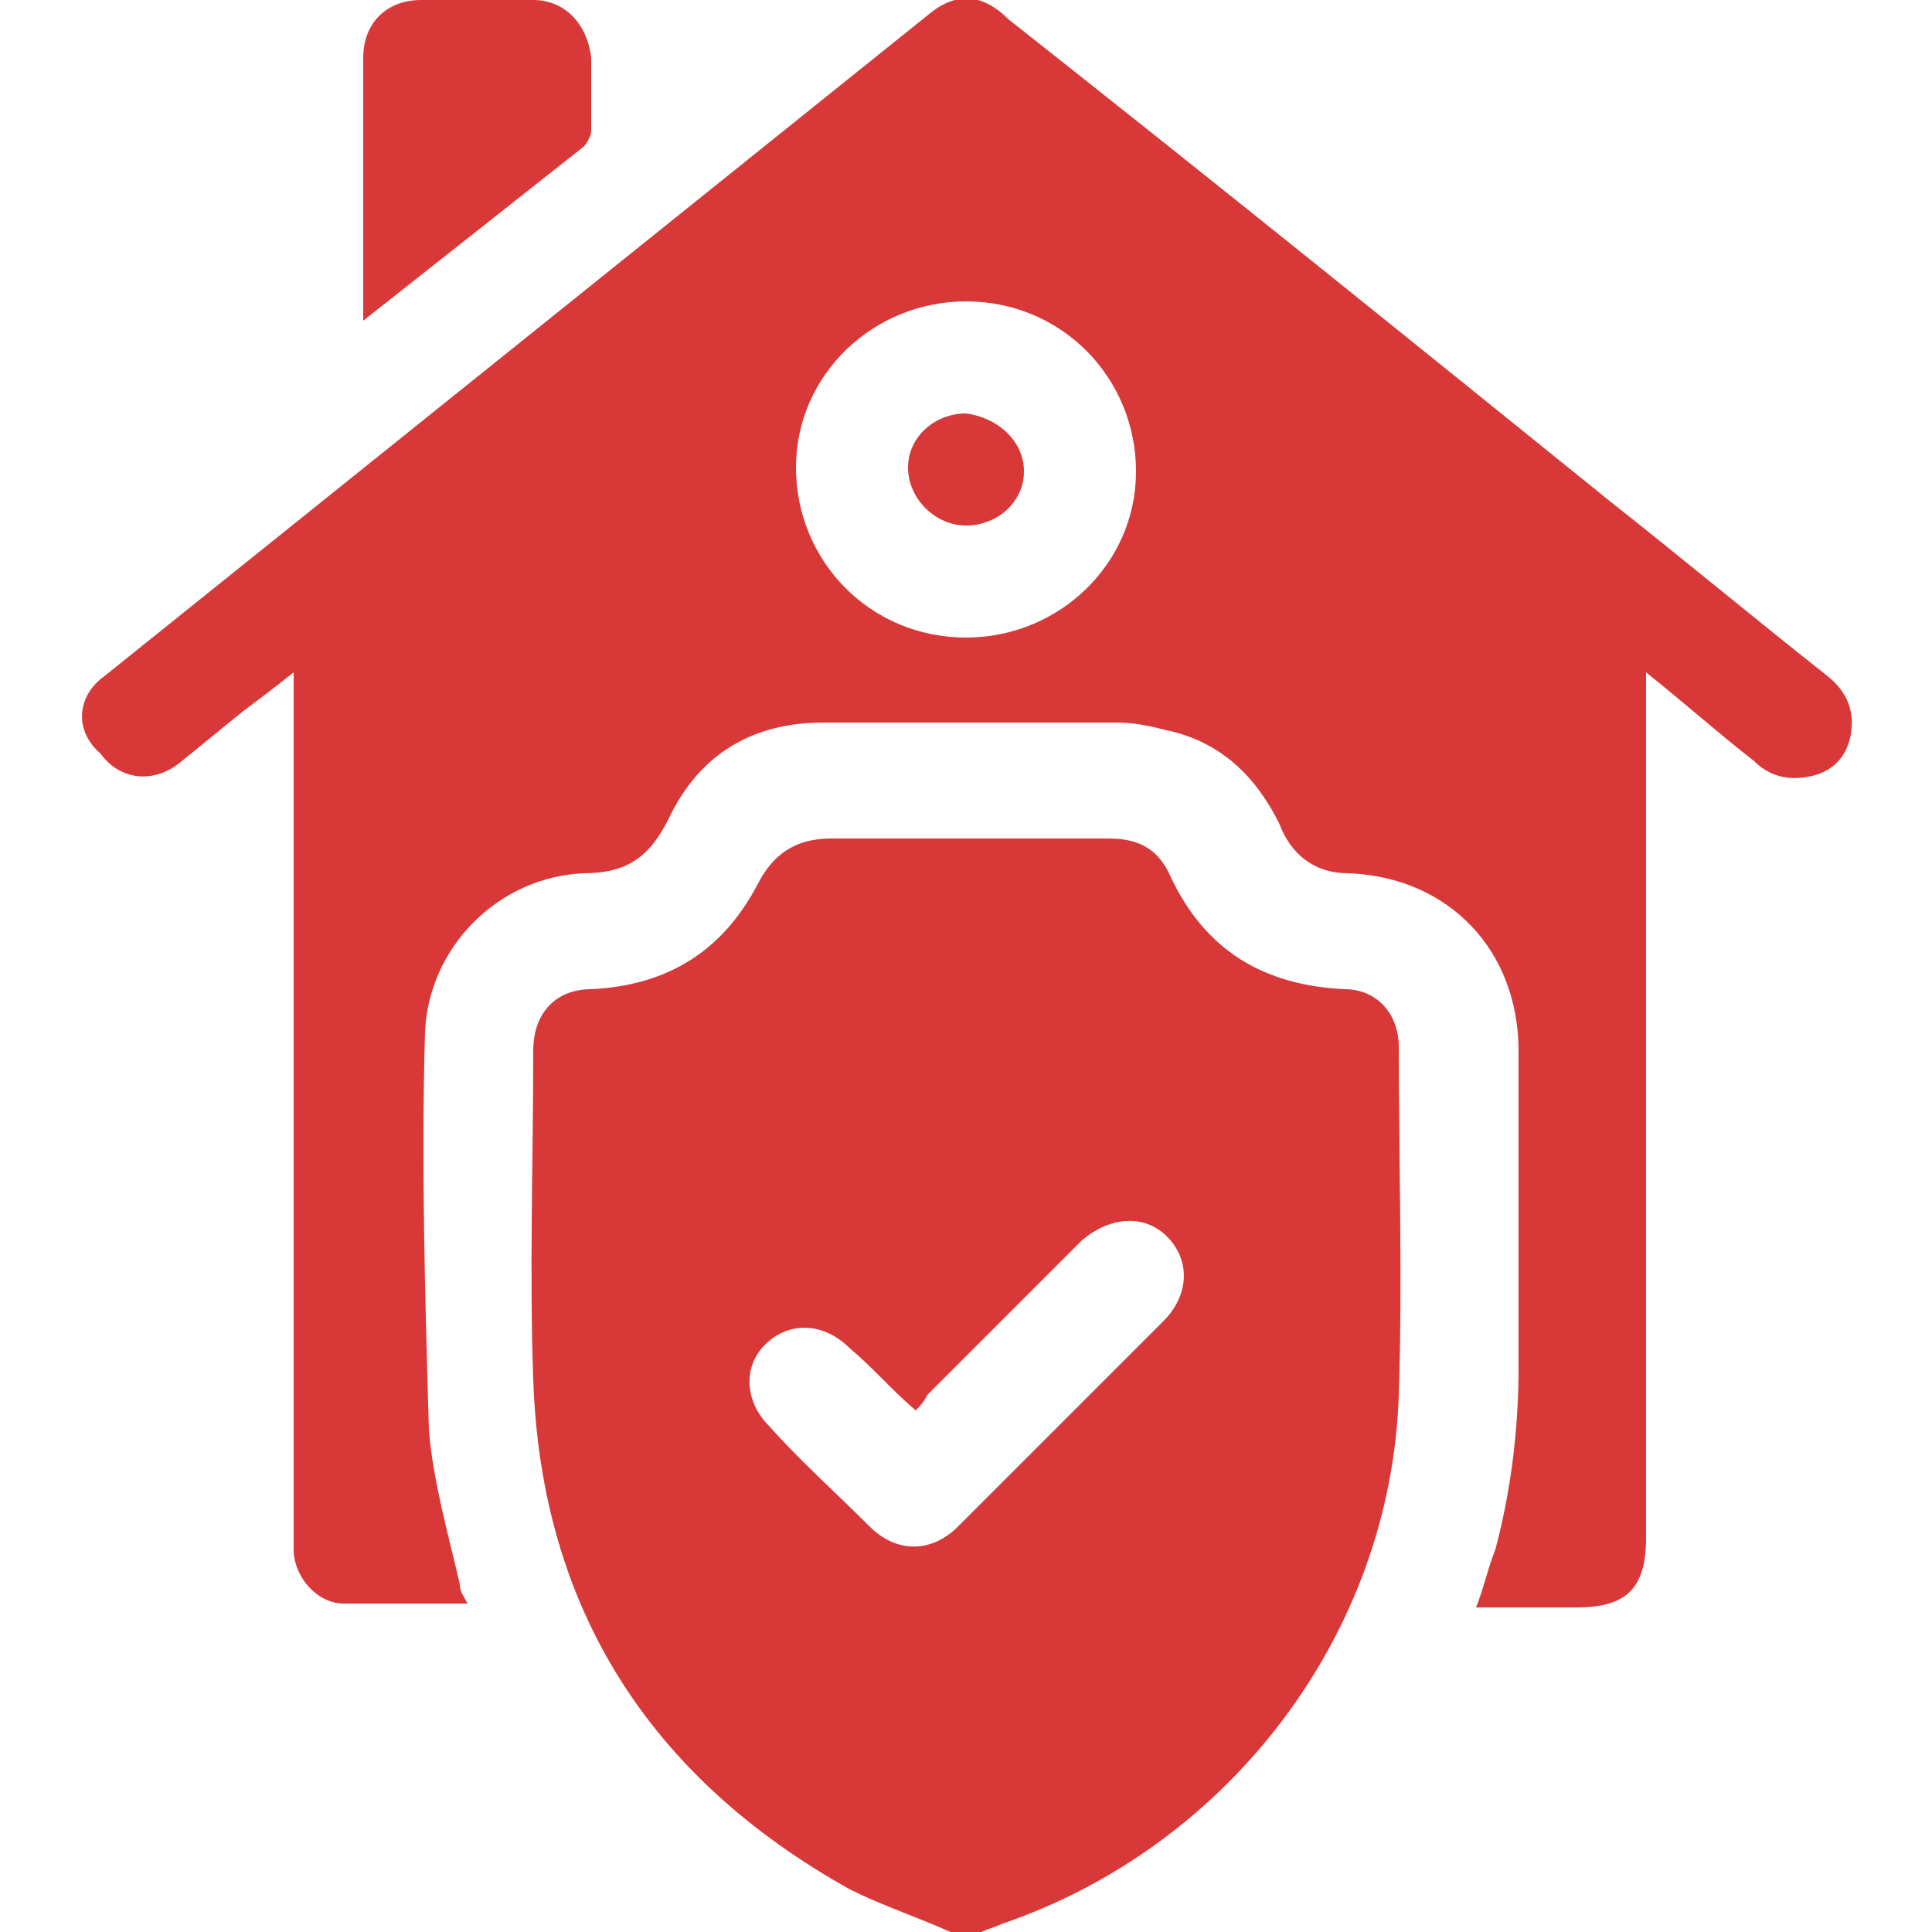
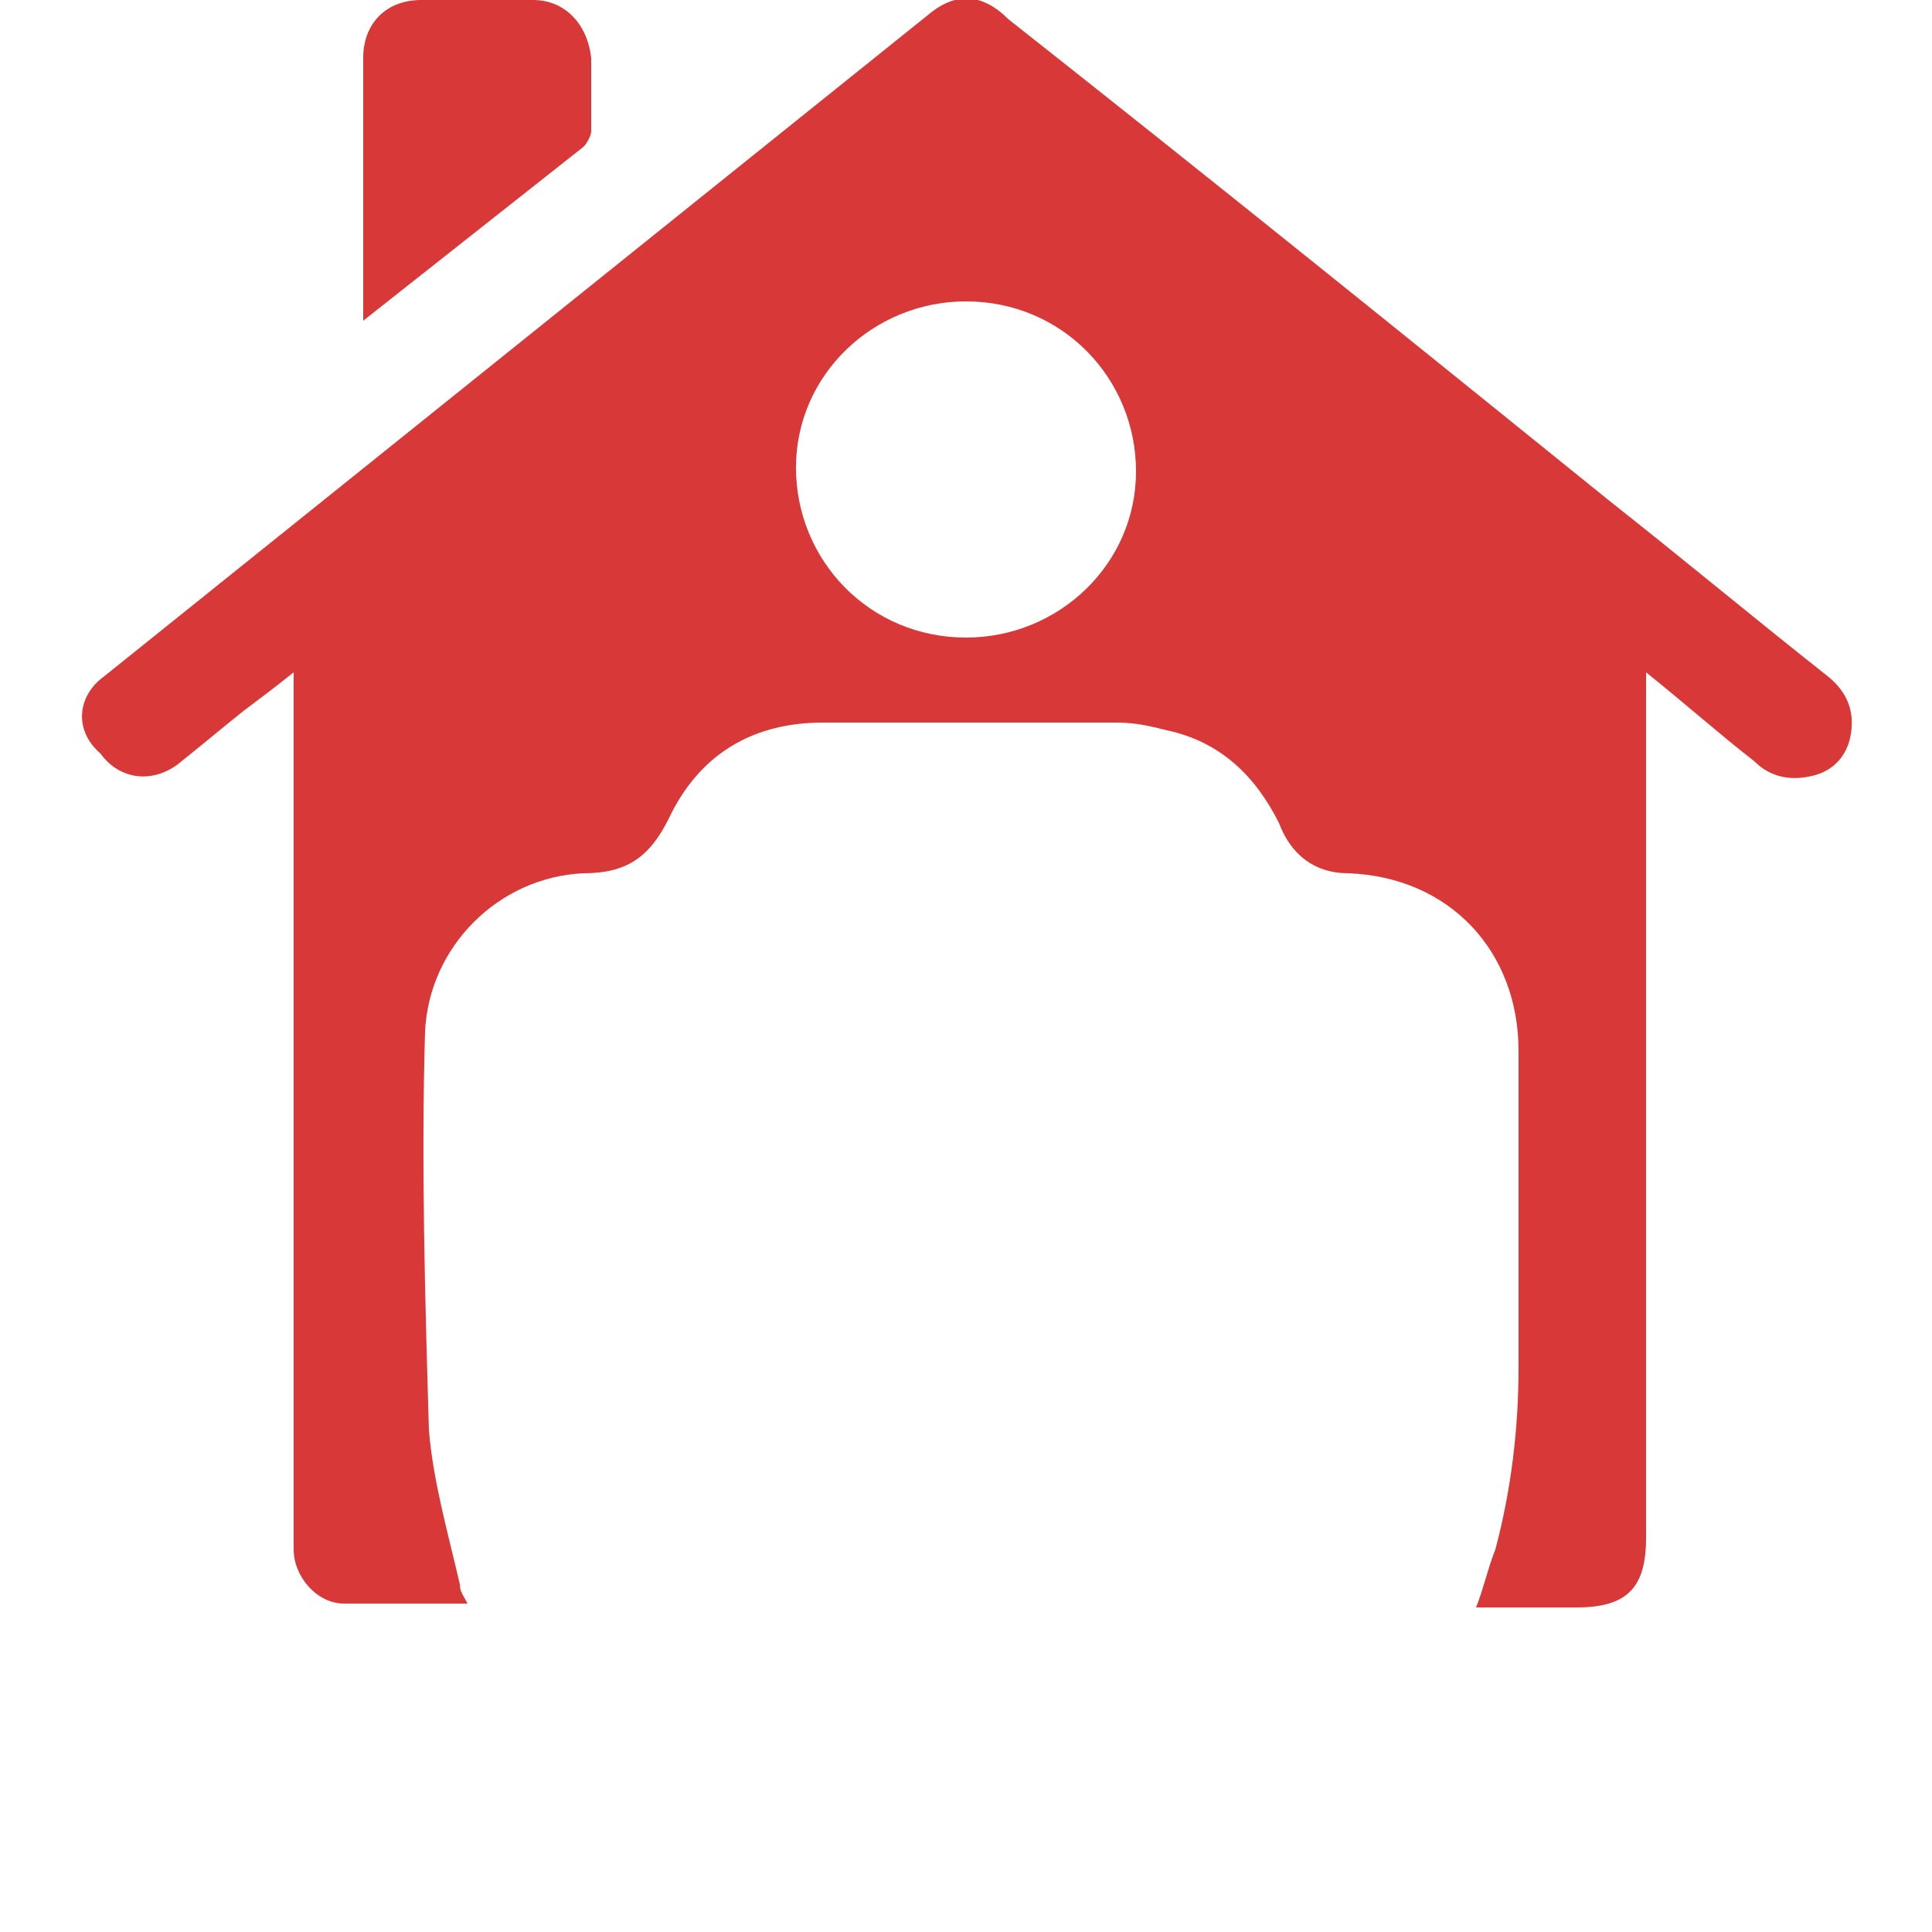
<svg xmlns="http://www.w3.org/2000/svg" version="1.1" id="Layer_1" x="0px" y="0px" viewBox="0 0 50 50" style="enable-background:new 0 0 50 50;" xml:space="preserve">
  <style type="text/css">
	.st0{fill:#D83838;}
</style>
  <g>
-     <path class="st0" d="M24.6,50c-0.9-0.4-1.8-0.7-2.6-1.1c-5.2-2.9-8-7.3-8.2-13.2c-0.1-2.8,0-5.7,0-8.5c0-1,0.6-1.6,1.5-1.6   c2-0.1,3.4-1,4.3-2.7c0.4-0.8,1-1.2,1.9-1.2c2.4,0,4.8,0,7.2,0c0.8,0,1.3,0.3,1.6,1c0.9,1.9,2.4,2.8,4.5,2.9c0.8,0,1.4,0.6,1.4,1.5   c0,3,0.1,6,0,9c-0.2,6.2-4.4,11.7-10.3,13.7c-0.2,0.1-0.3,0.1-0.5,0.2C25.1,50,24.9,50,24.6,50z M23.7,36.5   C23.6,36.5,23.6,36.5,23.7,36.5c-0.6-0.5-1.1-1.1-1.7-1.6c-0.7-0.7-1.6-0.7-2.2-0.1c-0.6,0.6-0.5,1.5,0.1,2.1   c0.8,0.9,1.7,1.7,2.6,2.6c0.7,0.7,1.6,0.7,2.3,0c1.8-1.8,3.5-3.5,5.3-5.3c0.7-0.7,0.7-1.6,0.1-2.2c-0.6-0.6-1.5-0.5-2.2,0.1   c-1.3,1.3-2.6,2.6-4,4C23.9,36.3,23.8,36.4,23.7,36.5z" />
    <path class="st0" d="M42.6,17.4c0,0.3,0,0.5,0,0.7c0,7.2,0,14.4,0,21.7c0,1.3-0.5,1.8-1.8,1.8c-0.9,0-1.7,0-2.6,0   c0.2-0.5,0.3-1,0.5-1.5c0.4-1.5,0.6-3.1,0.6-4.7c0-2.7,0-5.4,0-8.2c0-2.6-1.8-4.5-4.4-4.6c-0.9,0-1.5-0.5-1.8-1.3   c-0.6-1.2-1.5-2.1-2.9-2.4c-0.4-0.1-0.8-0.2-1.3-0.2c-2.5,0-5.1,0-7.6,0c-1.8,0-3.2,0.8-4,2.5c-0.5,1-1.1,1.4-2.2,1.4   c-2.2,0.1-4,1.9-4.1,4.1c-0.1,3.4,0,6.9,0.1,10.3c0.1,1.3,0.5,2.7,0.8,4c0,0.2,0.1,0.3,0.2,0.5c-1.1,0-2.1,0-3.2,0   c-0.7,0-1.3-0.7-1.3-1.4c0-0.4,0-0.7,0-1.1c0-7,0-14,0-21c0-0.2,0-0.3,0-0.6c-0.5,0.4-0.9,0.7-1.3,1c-0.5,0.4-1.1,0.9-1.6,1.3   c-0.7,0.6-1.6,0.5-2.1-0.2C1.9,18.9,2,18,2.7,17.5C9.8,11.8,16.9,6.1,24,0.4c0.7-0.6,1.4-0.6,2.1,0.1C31.3,4.6,36.5,8.8,41.7,13   c1.9,1.5,3.7,3,5.6,4.5c0.5,0.4,0.7,0.9,0.6,1.5c-0.1,0.6-0.5,1-1.1,1.1c-0.5,0.1-1,0-1.4-0.4C44.5,19,43.6,18.2,42.6,17.4z    M25,7.8c-2.4,0-4.4,1.9-4.4,4.3c0,2.4,1.9,4.4,4.4,4.4c2.4,0,4.4-1.9,4.4-4.3C29.4,9.8,27.5,7.8,25,7.8z" />
    <path class="st0" d="M9.4,8.3c0-1.9,0-3.7,0-5.5c0-0.4,0-0.9,0-1.3C9.4,0.6,10,0,10.9,0c1,0,2,0,2.9,0c0.8,0,1.4,0.6,1.5,1.5   c0,0.6,0,1.3,0,1.9c0,0.1-0.1,0.3-0.2,0.4C13.2,5.3,11.3,6.8,9.4,8.3z" />
-     <path class="st0" d="M26.5,12.2c0,0.8-0.7,1.4-1.5,1.4c-0.8,0-1.5-0.7-1.5-1.5c0-0.8,0.7-1.4,1.5-1.4   C25.8,10.8,26.5,11.4,26.5,12.2z" />
  </g>
</svg>